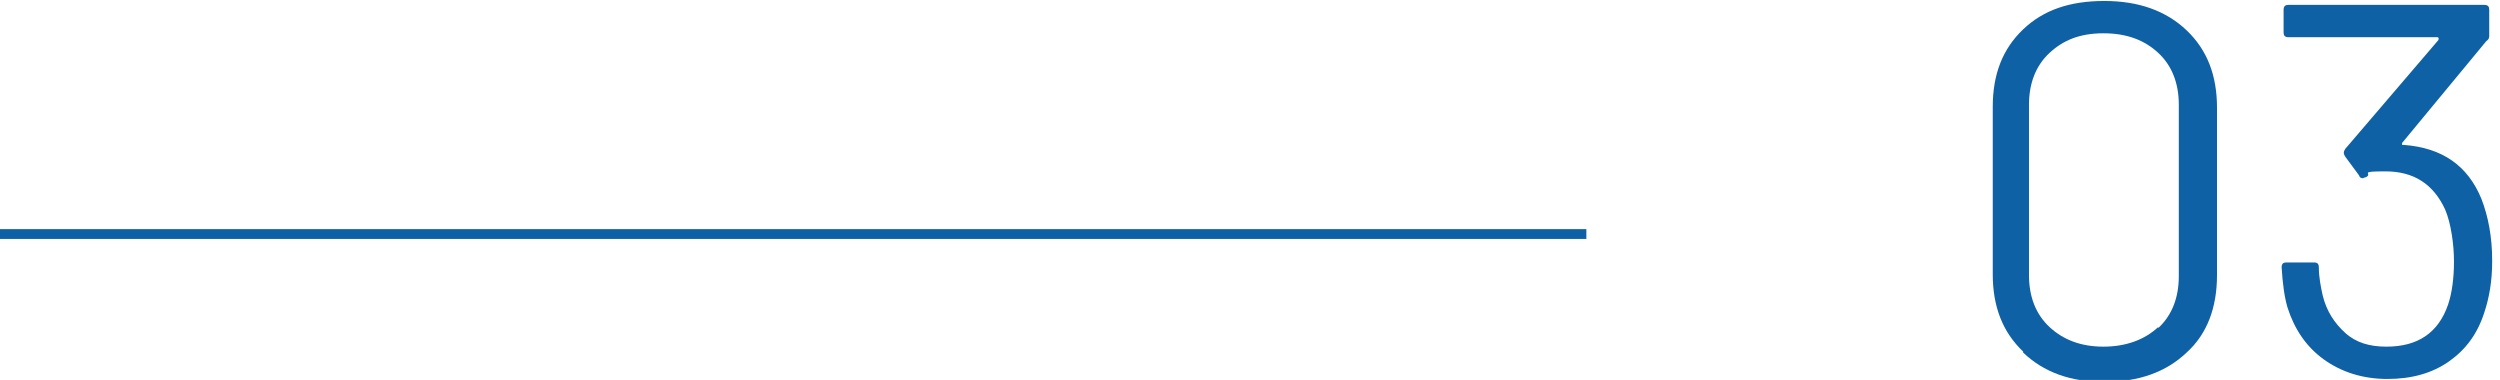
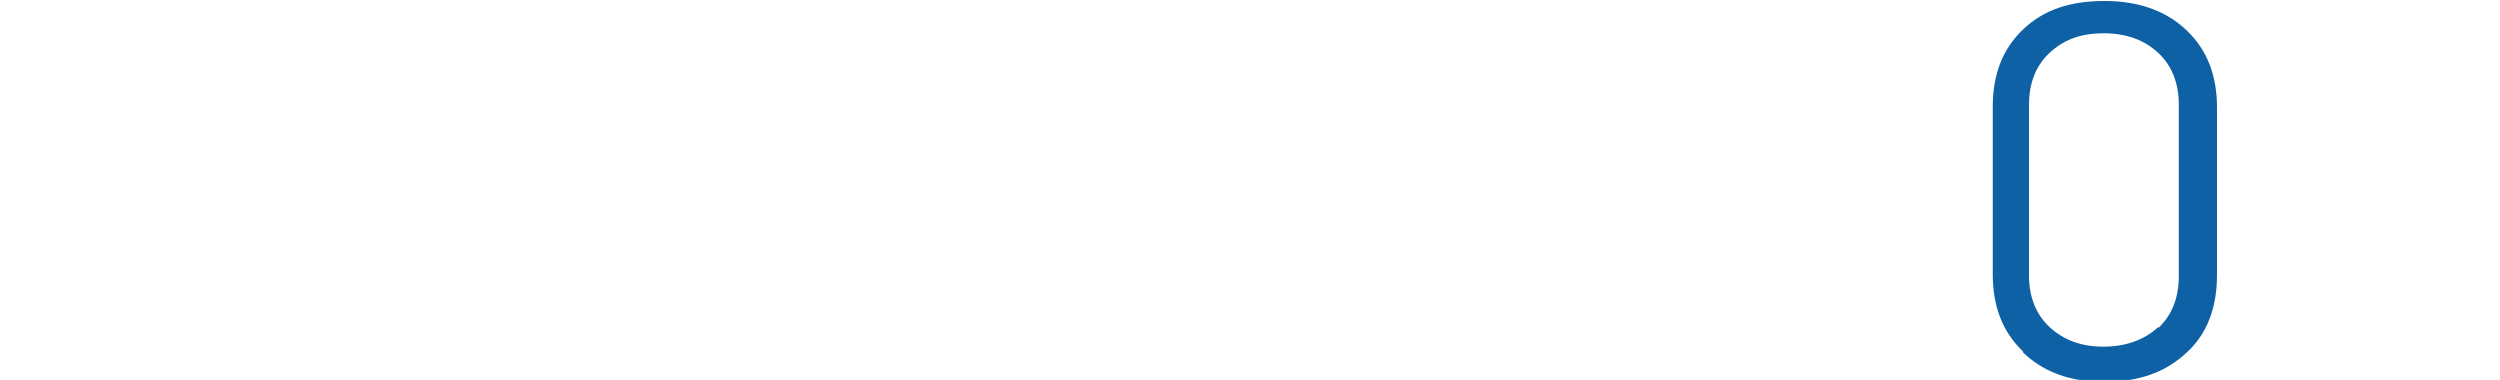
<svg xmlns="http://www.w3.org/2000/svg" version="1.1" viewBox="0 0 255.3 38.8">
  <defs>
    <style>
      .cls-1 {
        fill: #0f61a5;
      }
    </style>
  </defs>
  <g>
    <g id="Capa_1">
      <g>
        <g>
          <path class="cls-1" d="M206.6,35.9c-2.1-2-3.1-4.6-3.1-7.9V10.9c0-3.3,1-5.9,3.1-7.9,2.1-2,4.8-2.9,8.3-2.9s6.3,1,8.4,3c2.1,2,3.1,4.6,3.1,7.9v17.1c0,3.3-1,6-3.1,7.9-2.1,2-4.9,3-8.4,3s-6.2-1-8.3-3ZM220.4,33.5c1.4-1.3,2.1-3.1,2.1-5.3V10.7c0-2.2-.7-4-2.1-5.3-1.4-1.3-3.2-2-5.6-2s-4.1.7-5.5,2c-1.4,1.3-2.1,3.1-2.1,5.3v17.4c0,2.2.7,4,2.1,5.3,1.4,1.3,3.2,2,5.5,2s4.2-.7,5.6-2Z" />
-           <path class="cls-1" d="M254.5,26.7c0,2-.3,3.7-.8,5.2-.7,2.2-1.9,3.8-3.6,5-1.7,1.2-3.8,1.8-6.3,1.8s-4.7-.7-6.5-2c-1.8-1.3-3-3.1-3.7-5.3-.3-1-.5-2.4-.6-4.1,0-.4.2-.5.5-.5h2.8c.4,0,.5.2.5.5,0,1,.2,2,.4,2.9.4,1.6,1.2,2.8,2.3,3.8s2.5,1.4,4.2,1.4c3.2,0,5.3-1.4,6.3-4.3.4-1.2.6-2.7.6-4.4s-.3-3.9-.9-5.3c-1.2-2.6-3.2-3.9-6.1-3.9s-1.2.2-2,.6c-.1,0-.3.1-.3.1-.1,0-.3,0-.4-.3l-1.4-1.9c-.2-.3-.2-.5,0-.8l9.5-11.1c.1-.2,0-.3-.1-.3h-15.2c-.4,0-.5-.2-.5-.5V1c0-.4.2-.5.5-.5h20c.4,0,.5.2.5.5v2.6c0,.2,0,.4-.3.6l-8.6,10.4c0,0,0,.1,0,.2,0,0,.1,0,.2,0,3.9.3,6.5,2.1,7.9,5.5.7,1.8,1.1,3.9,1.1,6.3Z" />
        </g>
-         <rect class="cls-1" x="0" y="23.4" width="162" height="1" />
      </g>
    </g>
  </g>
</svg>